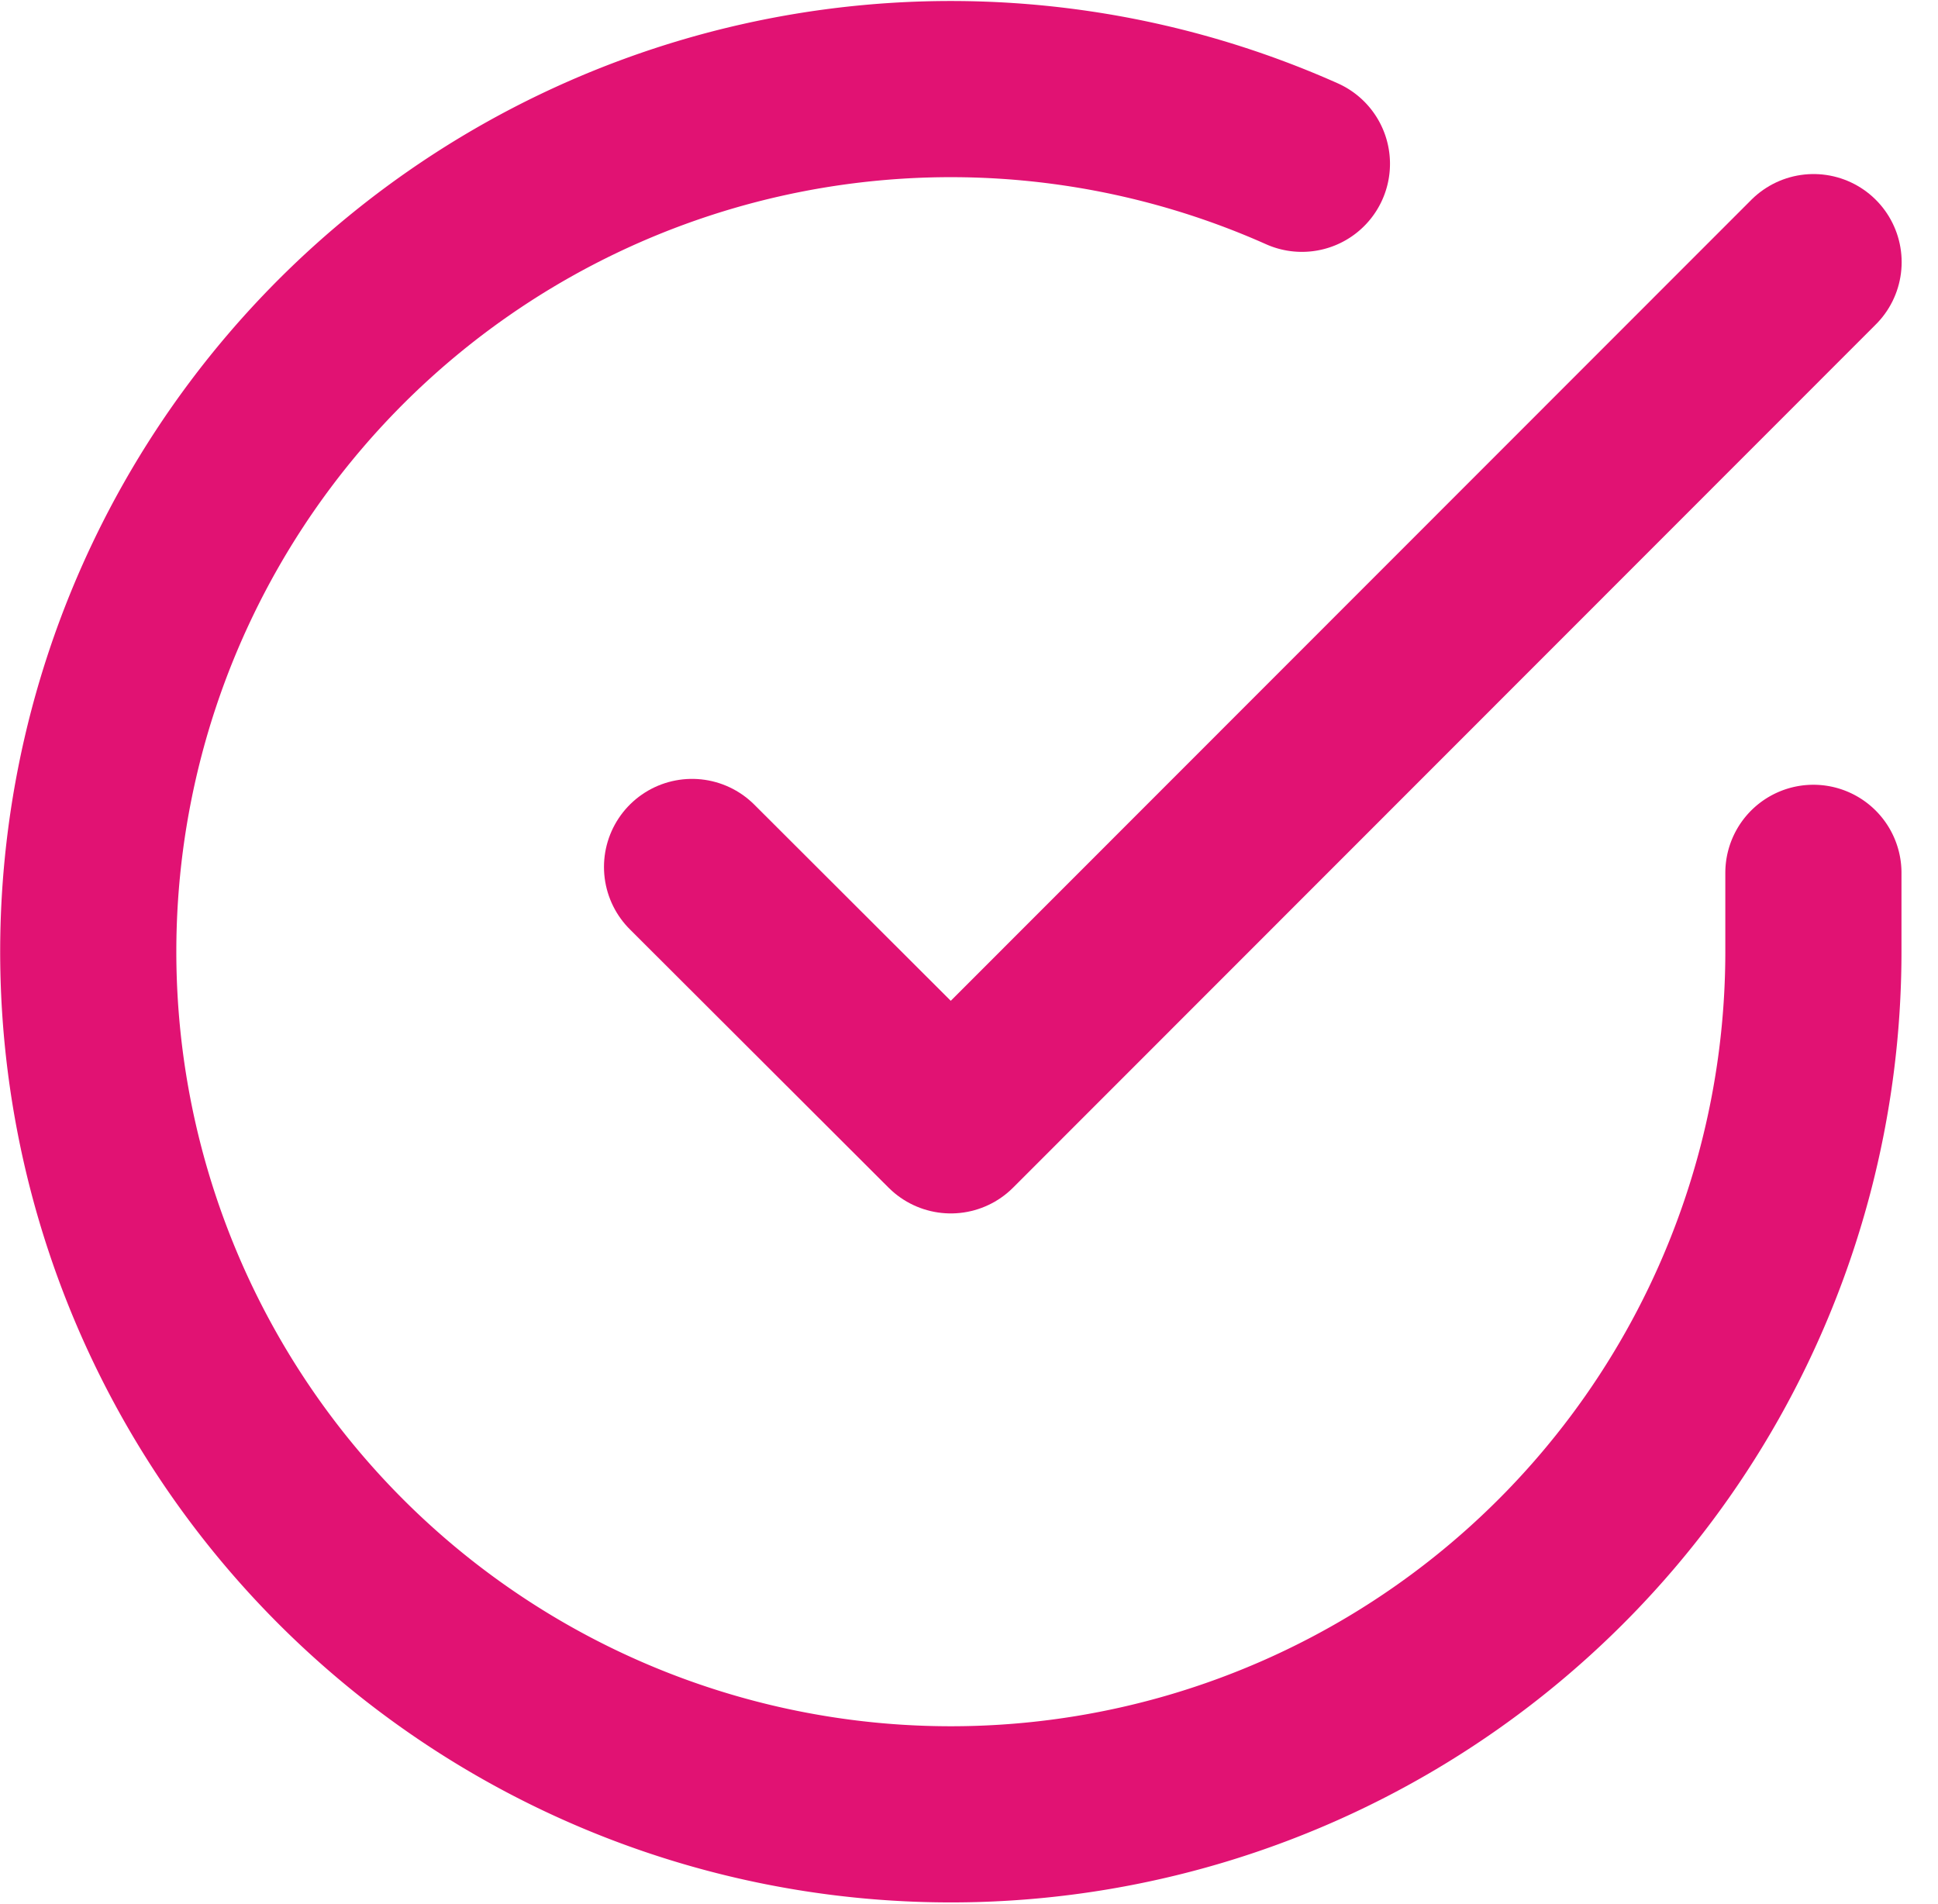
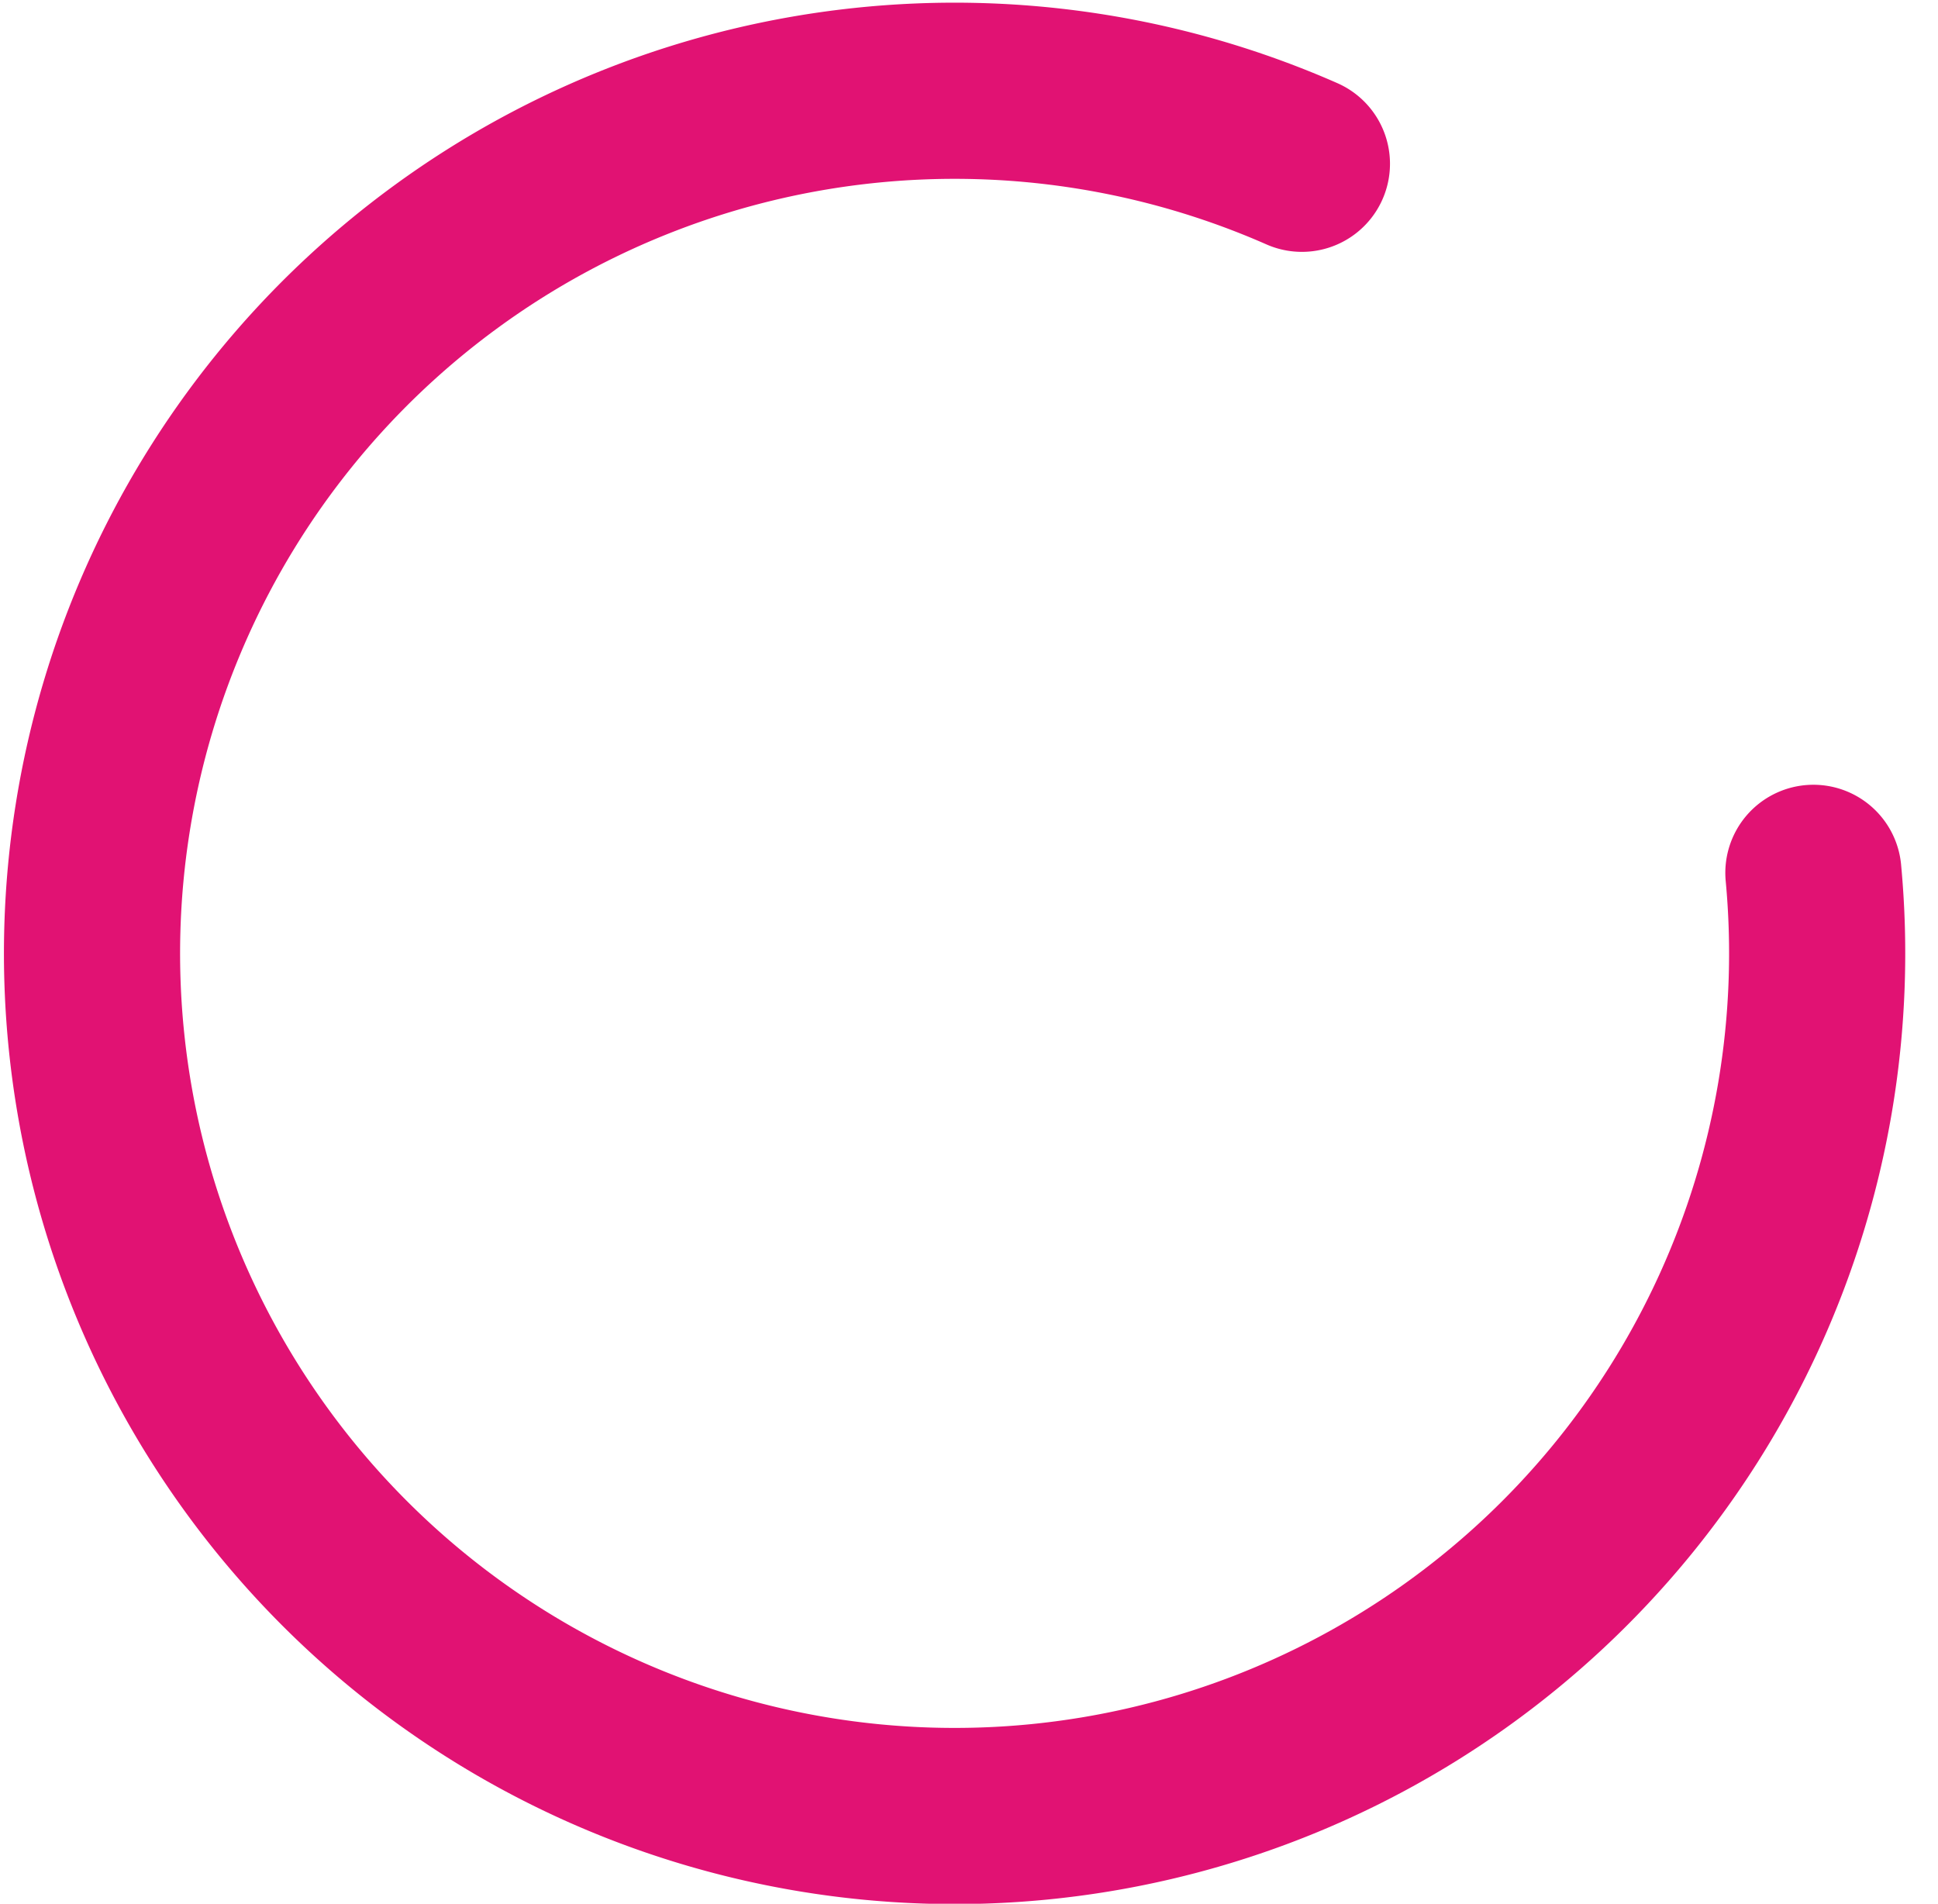
<svg xmlns="http://www.w3.org/2000/svg" width="33.005" height="32.42" viewBox="0 0 33.005 32.42">
  <g id="Gruppe_27641" data-name="Gruppe 27641" transform="translate(-272.806 -9958.792)">
    <g id="Icon_feather-check-circle" data-name="Icon feather-check-circle" transform="translate(271.309 9957.318)">
-       <path id="Pfad_192091" data-name="Pfad 192091" d="M32.38,16.338V17.69A14.69,14.69,0,1,1,23.669,4.263" transform="translate(0)" fill="none" stroke="#e11273" stroke-linecap="round" stroke-linejoin="round" stroke-width="3" />
-       <path id="Pfad_192092" data-name="Pfad 192092" d="M32.6,6,17.907,20.7,13.5,16.3" transform="translate(-0.217 -0.062)" fill="none" stroke="#e11273" stroke-linecap="round" stroke-linejoin="round" stroke-width="3" />
+       <path id="Pfad_192091" data-name="Pfad 192091" d="M32.38,16.338A14.69,14.69,0,1,1,23.669,4.263" transform="translate(0)" fill="none" stroke="#e11273" stroke-linecap="round" stroke-linejoin="round" stroke-width="3" />
    </g>
  </g>
</svg>